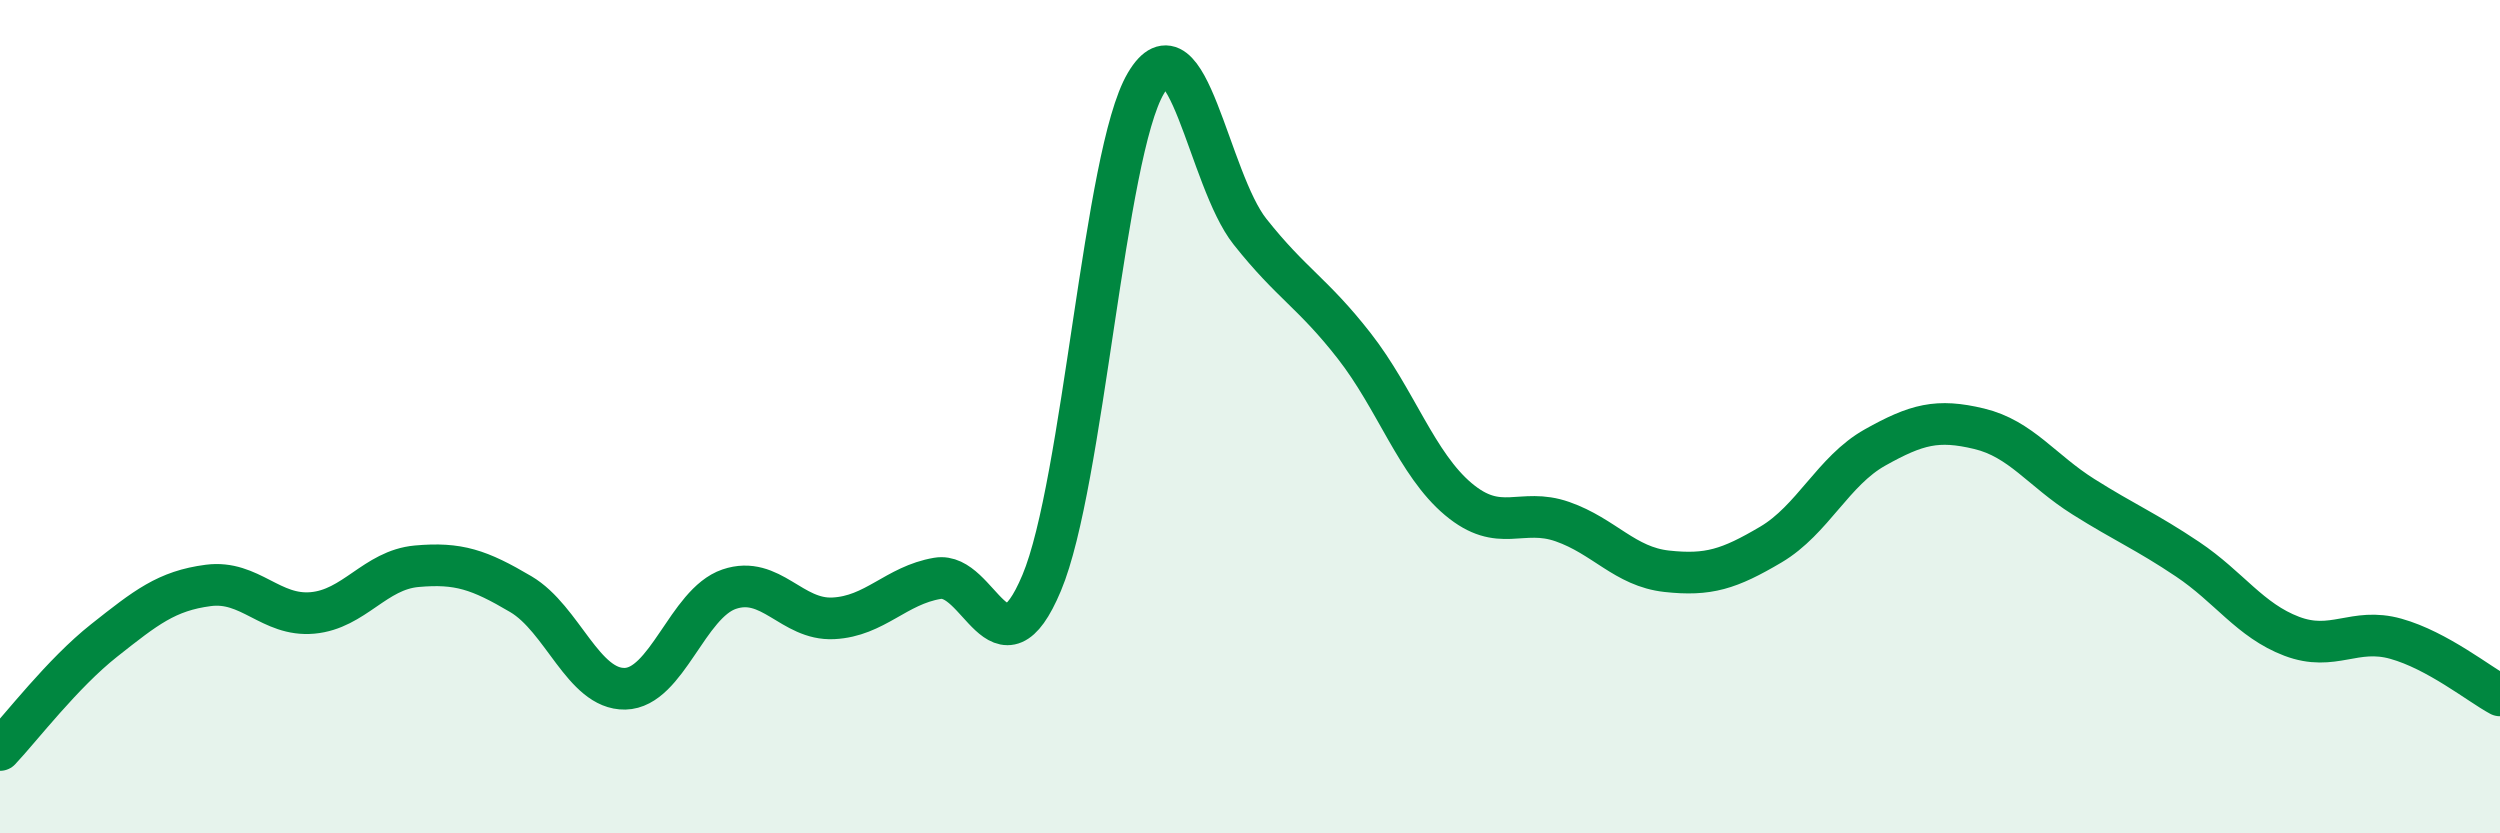
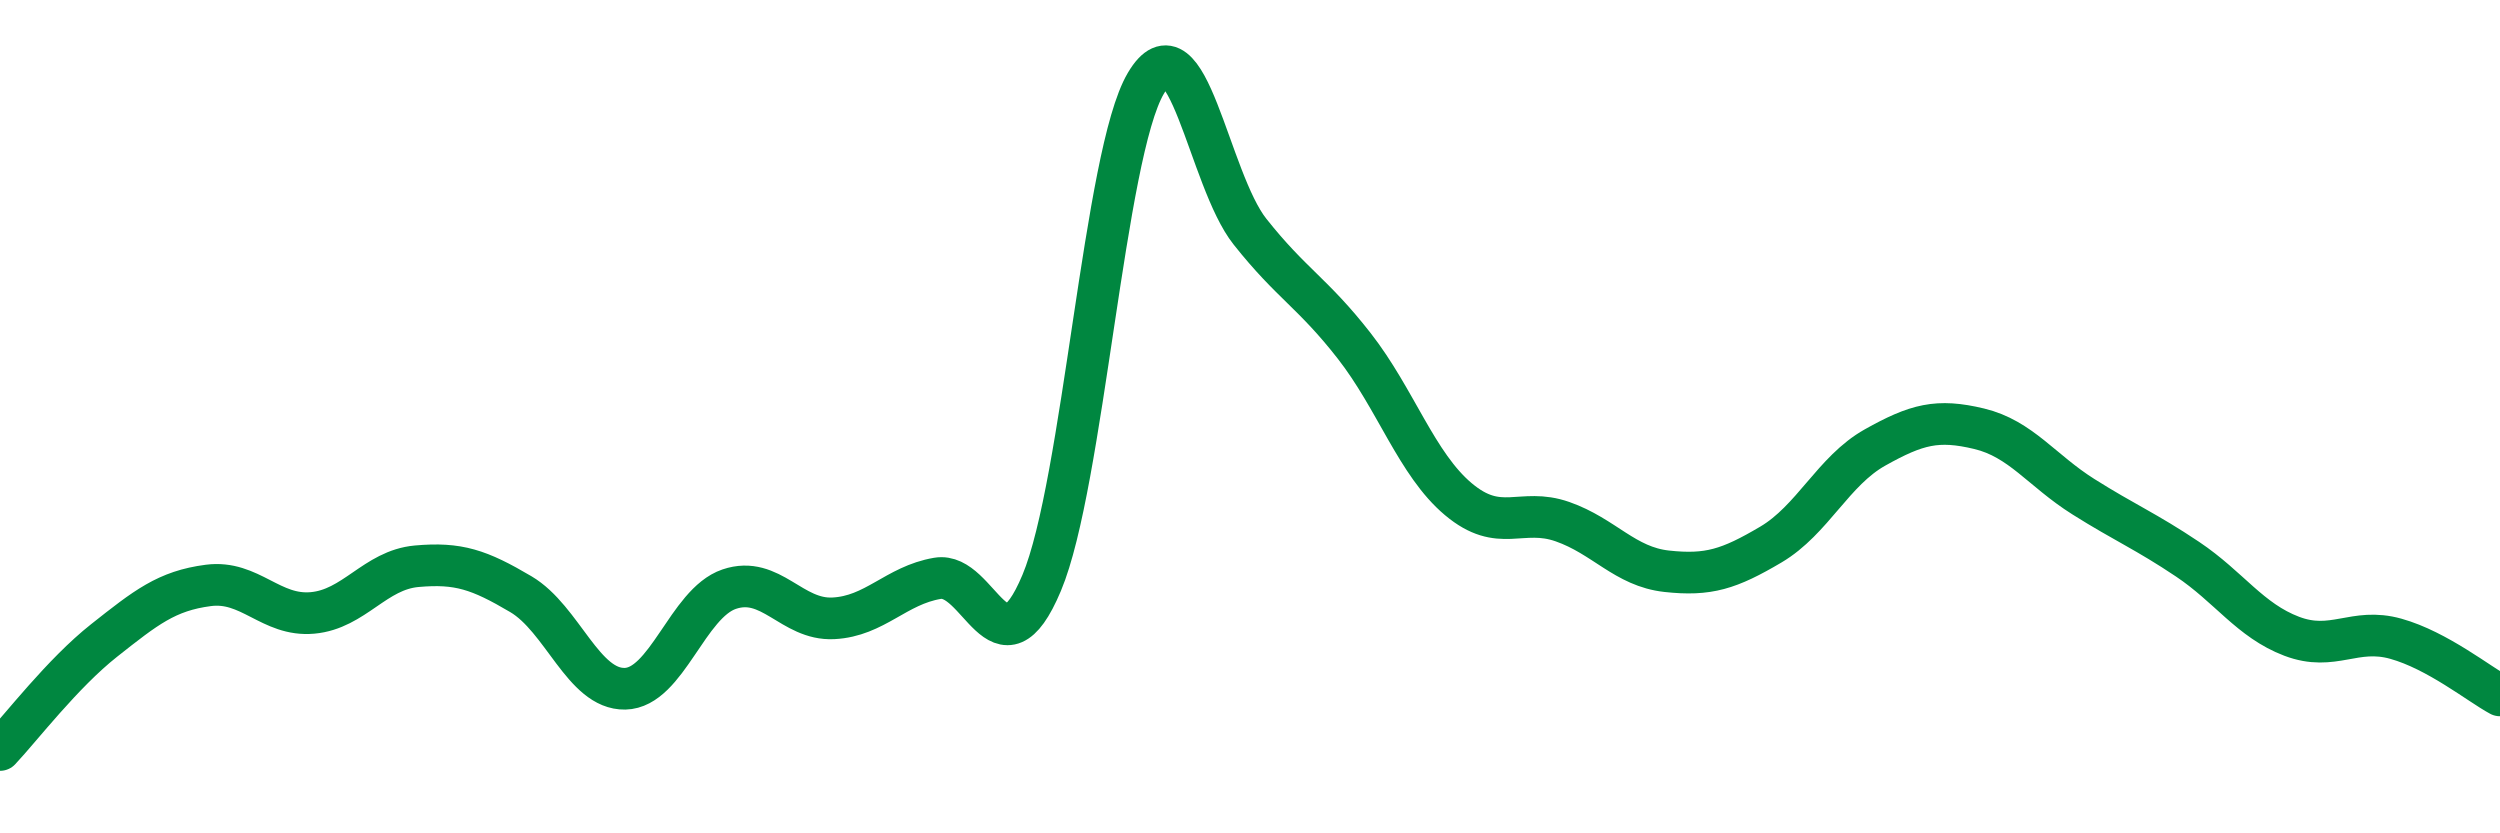
<svg xmlns="http://www.w3.org/2000/svg" width="60" height="20" viewBox="0 0 60 20">
-   <path d="M 0,18 C 0.5,17.47 1.5,16.16 2.5,15.37 C 3.5,14.58 4,14.18 5,14.05 C 6,13.92 6.5,14.8 7.5,14.71 C 8.5,14.62 9,13.68 10,13.59 C 11,13.5 11.5,13.67 12.5,14.26 C 13.5,14.85 14,16.55 15,16.53 C 16,16.51 16.5,14.48 17.5,14.14 C 18.5,13.8 19,14.89 20,14.84 C 21,14.79 21.5,14.05 22.5,13.88 C 23.5,13.71 24,16.37 25,13.99 C 26,11.61 26.5,3.69 27.5,2 C 28.5,0.31 29,4.3 30,5.56 C 31,6.82 31.5,7.02 32.5,8.3 C 33.5,9.58 34,11.14 35,11.98 C 36,12.82 36.5,12.17 37.5,12.52 C 38.5,12.87 39,13.6 40,13.71 C 41,13.82 41.5,13.66 42.5,13.07 C 43.5,12.48 44,11.3 45,10.74 C 46,10.18 46.5,10.05 47.5,10.29 C 48.5,10.53 49,11.29 50,11.92 C 51,12.55 51.5,12.75 52.5,13.42 C 53.5,14.09 54,14.89 55,15.27 C 56,15.65 56.5,15.05 57.5,15.33 C 58.5,15.61 59.5,16.42 60,16.69L60 20L0 20Z" fill="#008740" opacity="0.1" stroke-linecap="round" stroke-linejoin="round" />
  <path d="M 0,18 C 0.5,17.47 1.5,16.16 2.5,15.37 C 3.5,14.58 4,14.18 5,14.05 C 6,13.92 6.5,14.8 7.5,14.71 C 8.5,14.62 9,13.68 10,13.59 C 11,13.5 11.5,13.67 12.5,14.26 C 13.5,14.85 14,16.55 15,16.53 C 16,16.51 16.5,14.48 17.5,14.14 C 18.5,13.8 19,14.89 20,14.84 C 21,14.79 21.5,14.05 22.5,13.88 C 23.5,13.71 24,16.37 25,13.99 C 26,11.61 26.5,3.69 27.5,2 C 28.5,0.31 29,4.3 30,5.56 C 31,6.82 31.5,7.02 32.5,8.3 C 33.5,9.58 34,11.14 35,11.98 C 36,12.82 36.5,12.17 37.5,12.52 C 38.5,12.87 39,13.6 40,13.71 C 41,13.82 41.5,13.66 42.5,13.07 C 43.5,12.48 44,11.3 45,10.74 C 46,10.18 46.5,10.05 47.5,10.29 C 48.5,10.53 49,11.29 50,11.92 C 51,12.55 51.5,12.75 52.5,13.42 C 53.5,14.09 54,14.89 55,15.27 C 56,15.65 56.5,15.05 57.5,15.33 C 58.5,15.61 59.5,16.42 60,16.69" stroke="#008740" stroke-width="1" fill="none" stroke-linecap="round" stroke-linejoin="round" />
</svg>